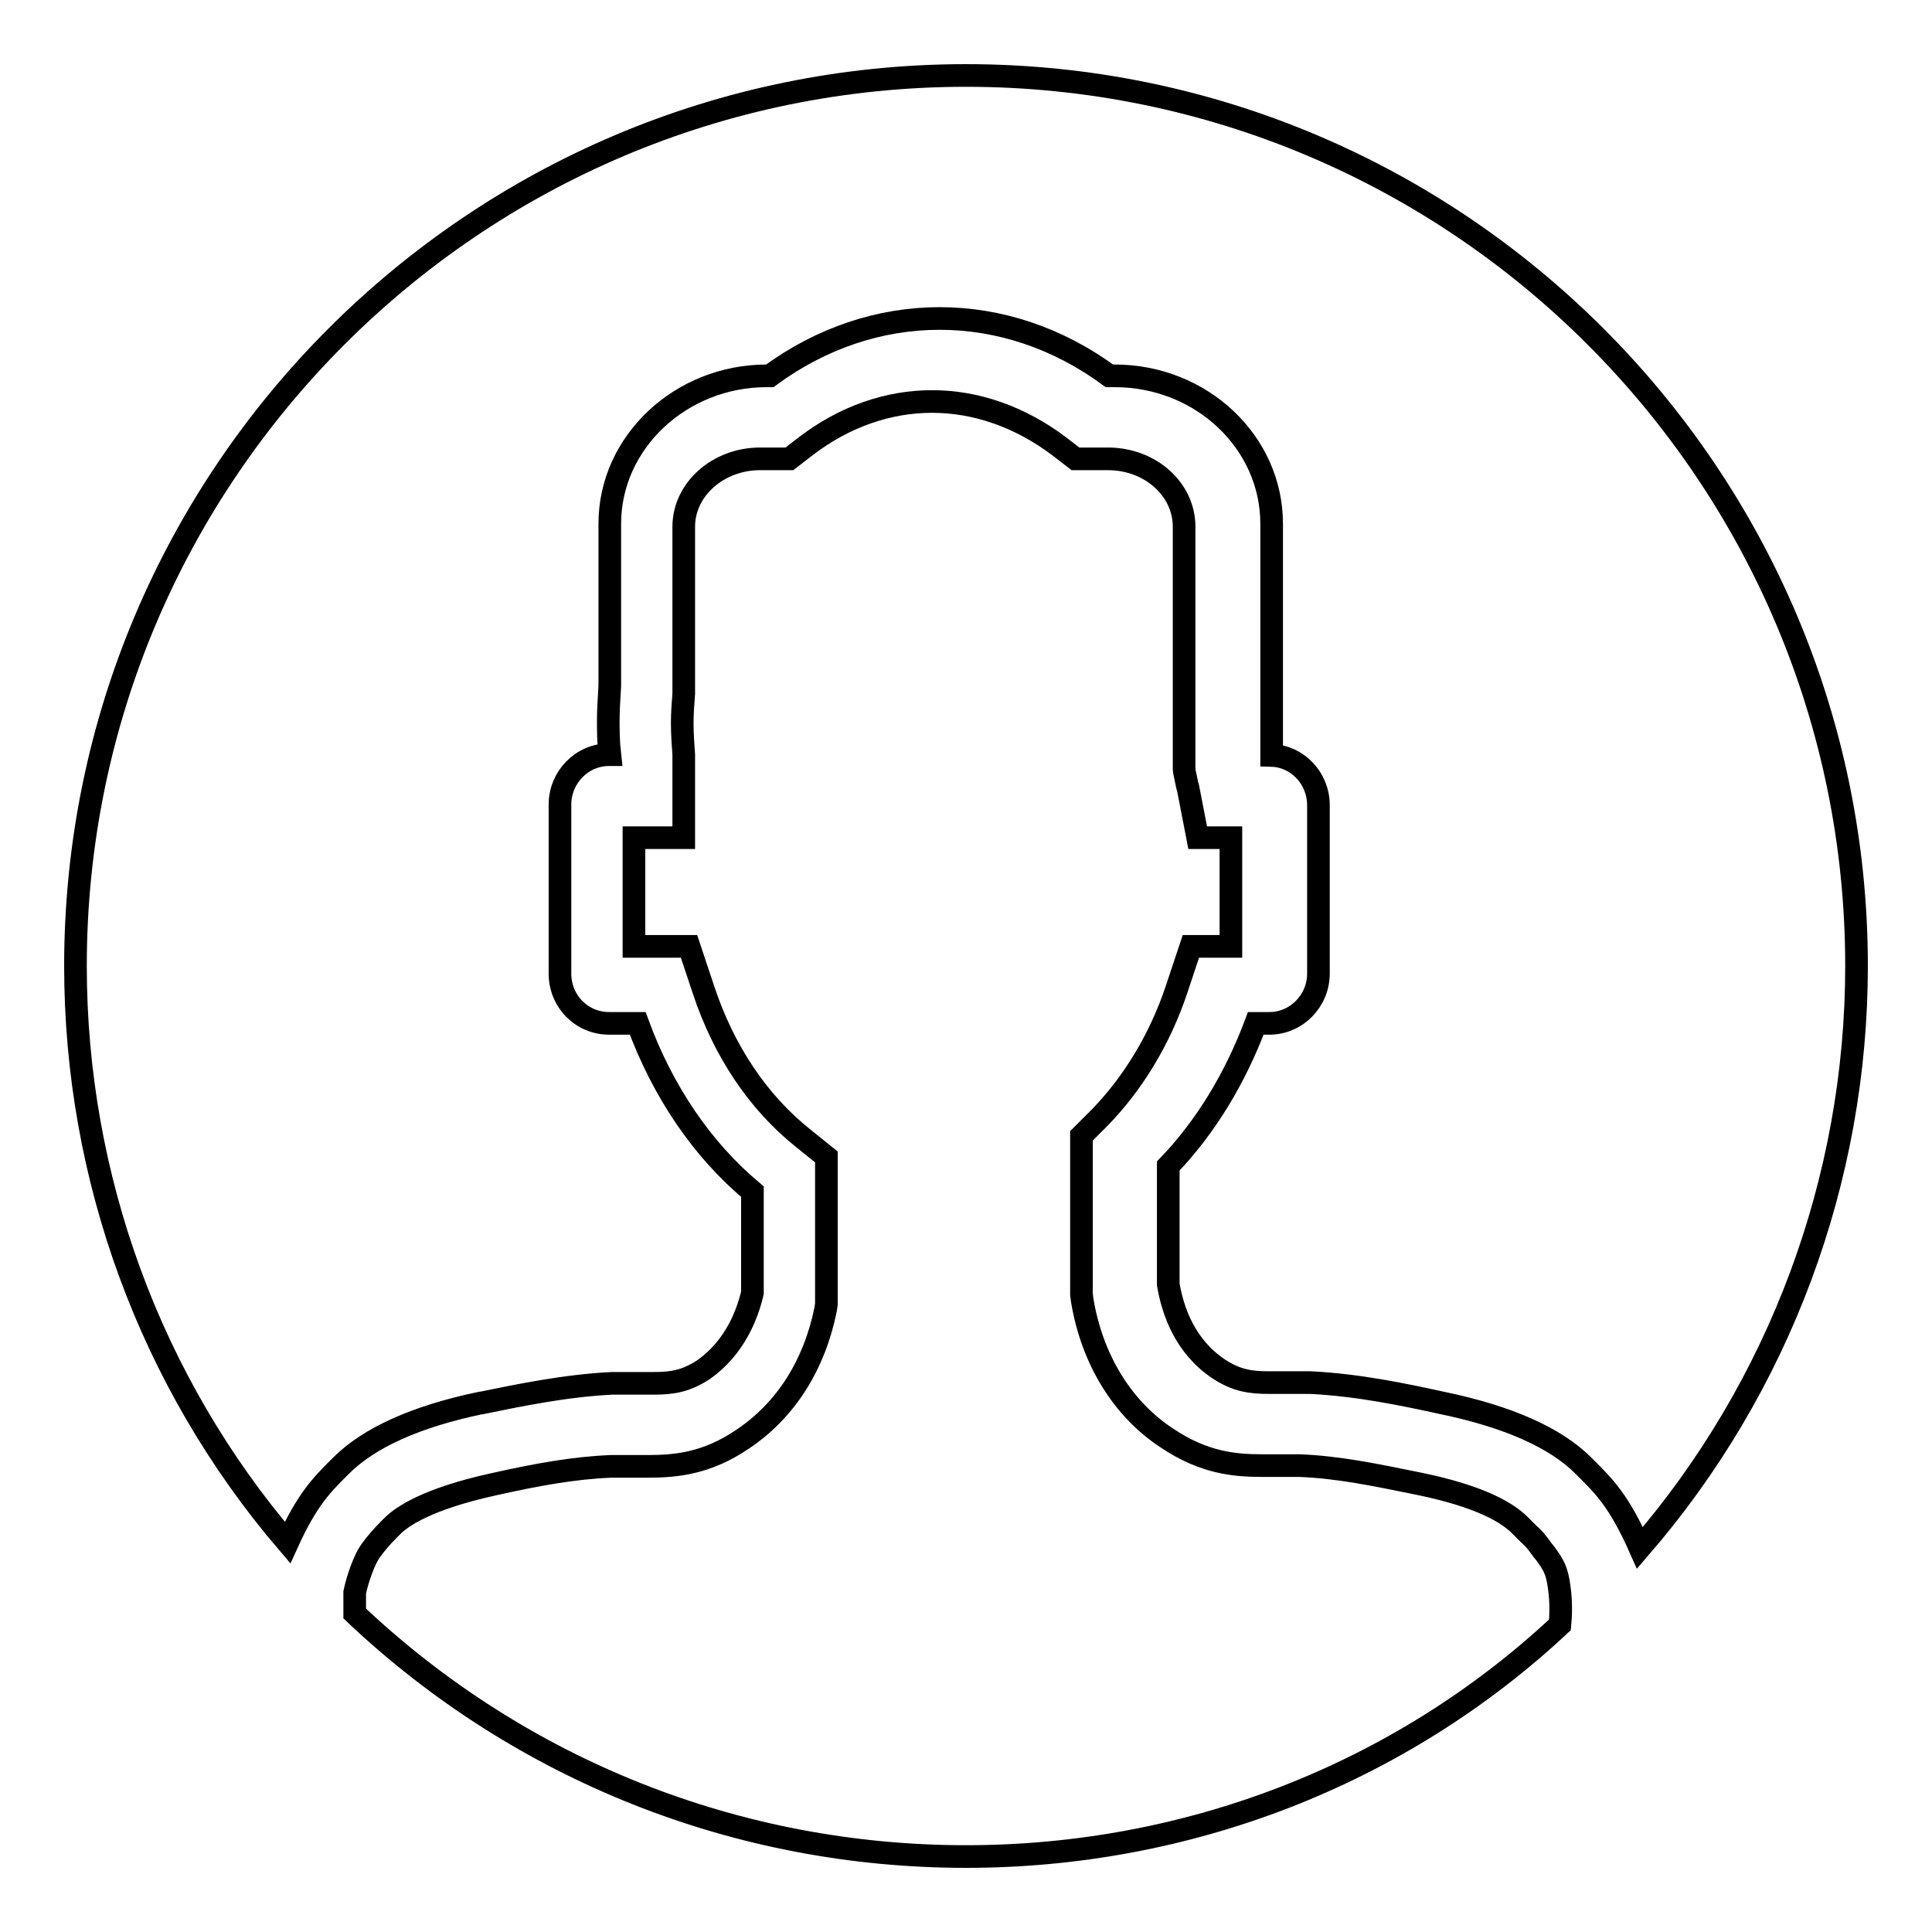
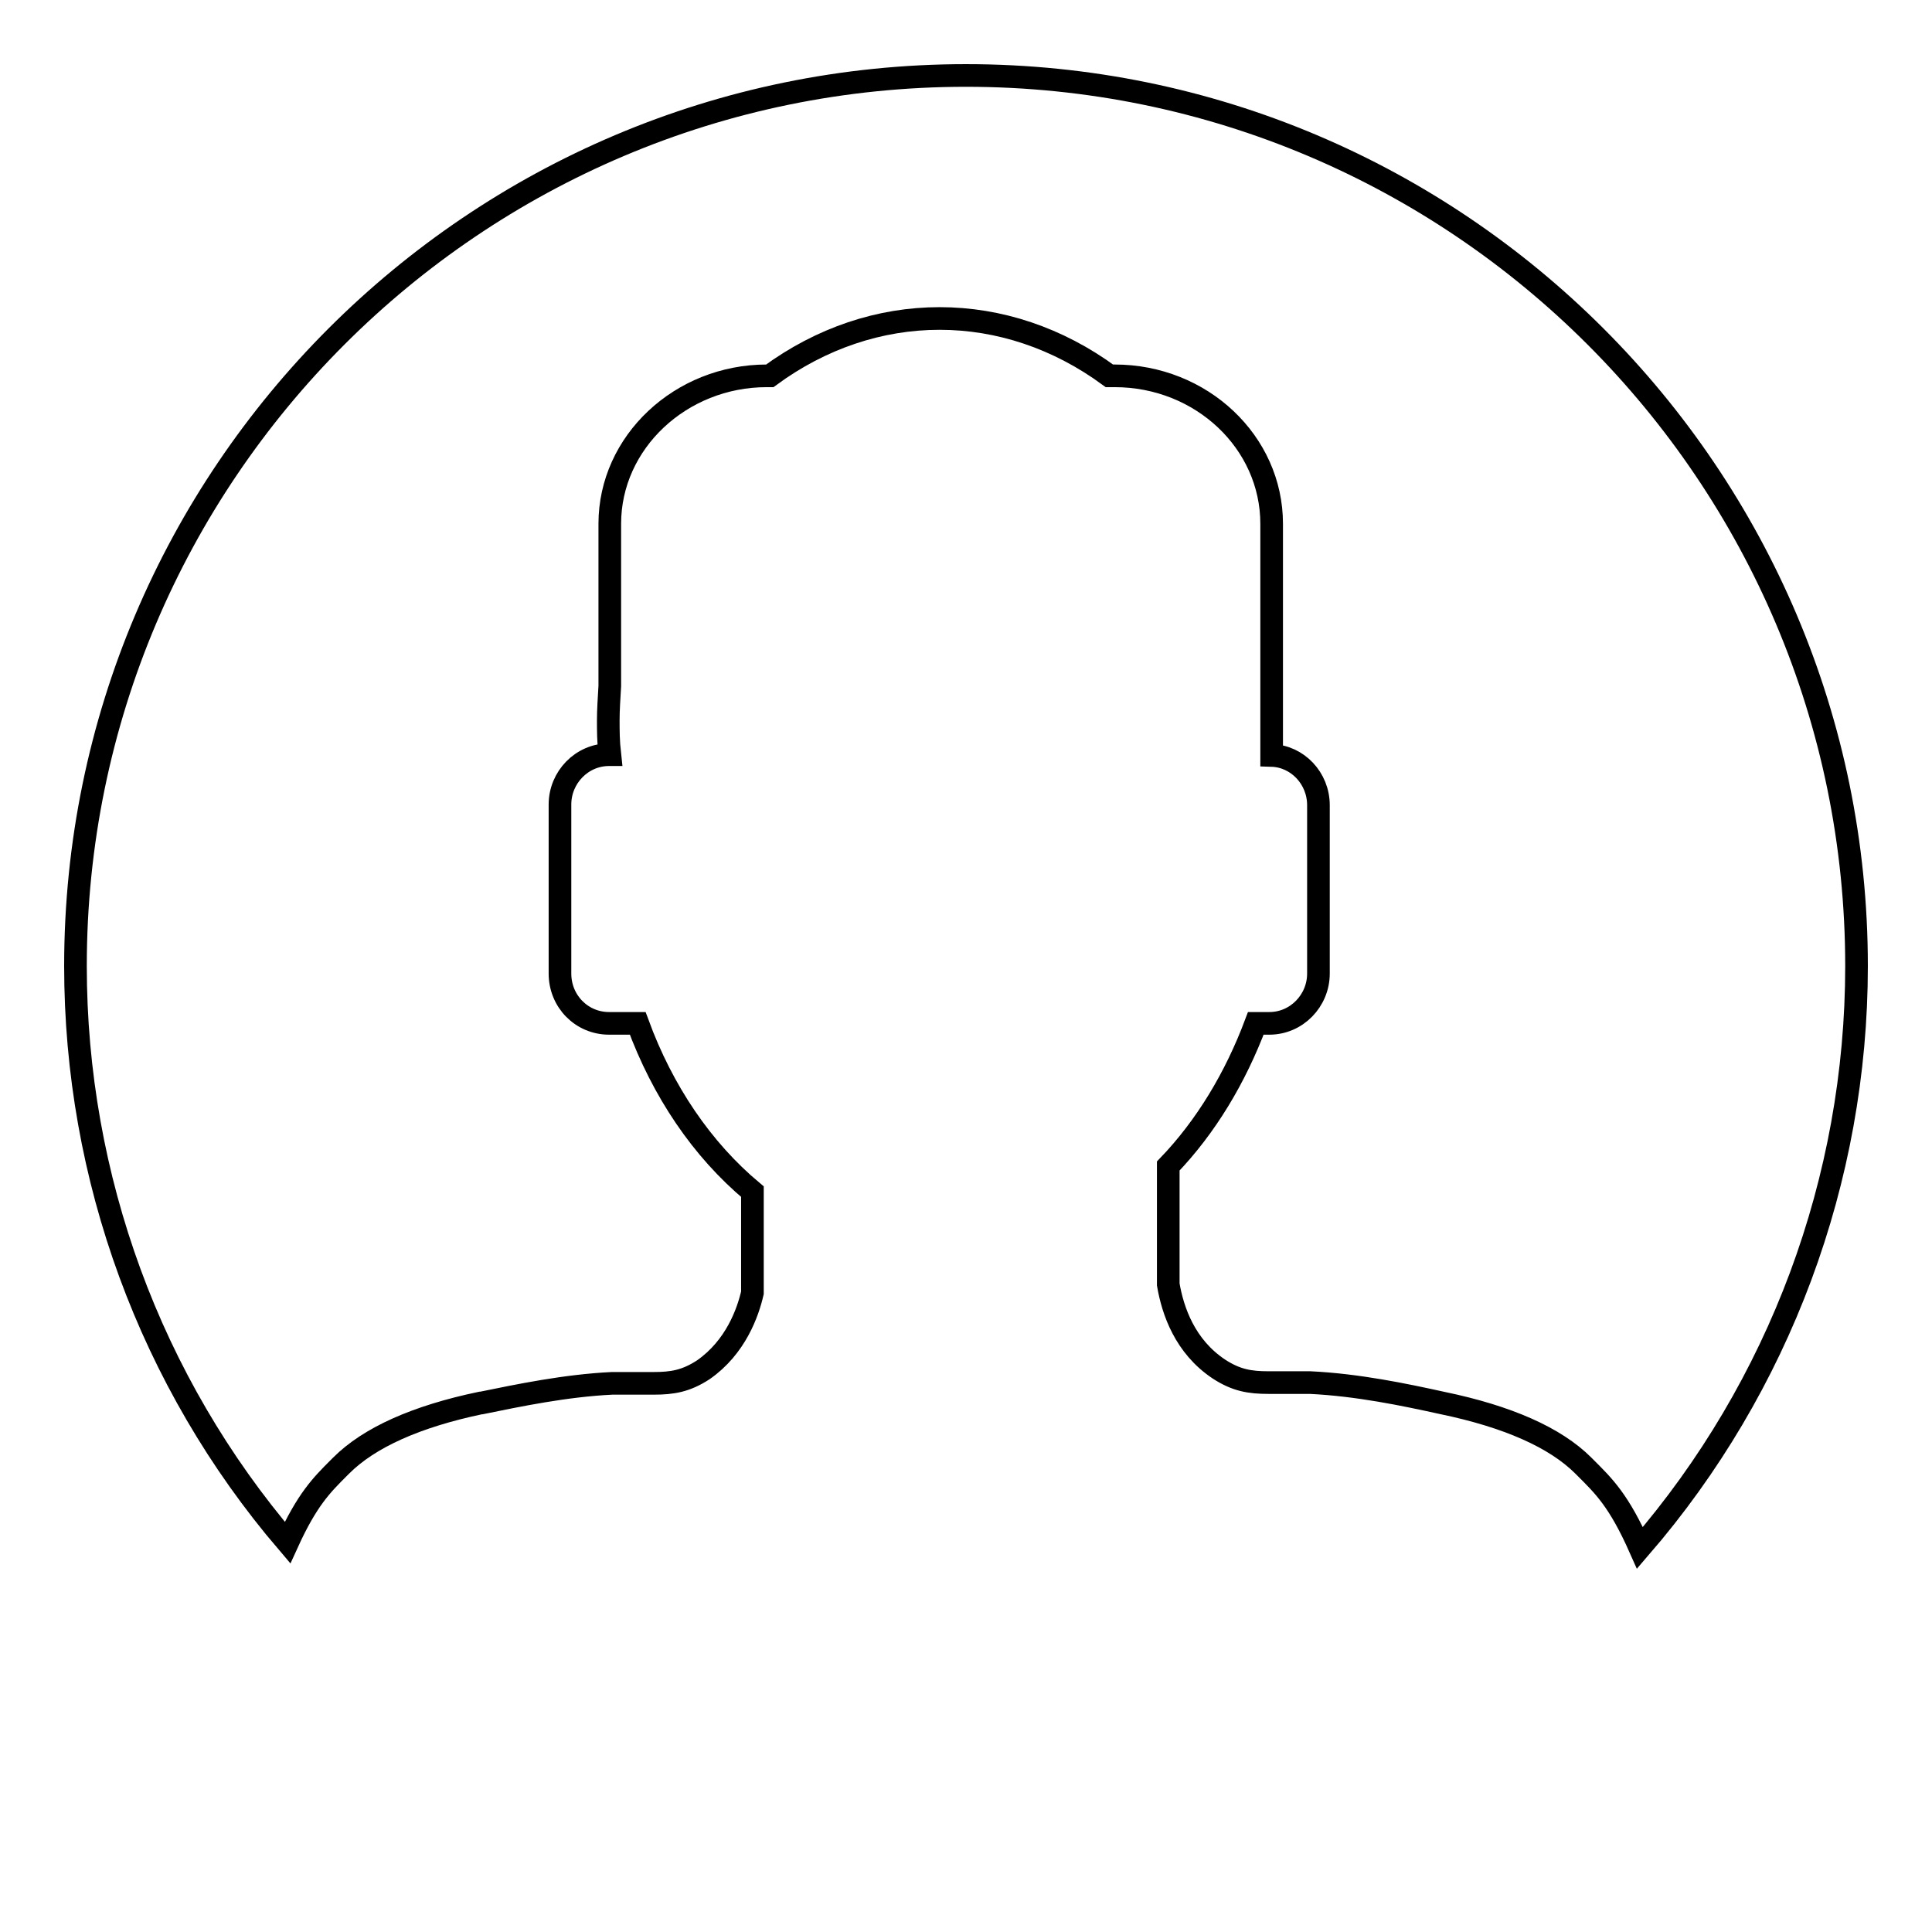
<svg xmlns="http://www.w3.org/2000/svg" version="1.1" x="0px" y="0px" viewBox="0 0 256 256" enable-background="new 0 0 256 256" xml:space="preserve">
  <g>
    <g>
      <path stroke-width="3" fill-opacity="0" stroke="#000000" d="M217.3,205.1c-2.8-6.3-4.8-8.2-7.2-10.6l-0.3-0.3c-3.7-3.7-10-6.5-18.7-8.3c-5-1.1-11.2-2.4-17.5-2.7c-0.6,0-1.2,0-1.9,0c-0.7,0-3.5,0-3.6,0c-2.5,0-4.3-0.3-6.6-1.8c-4.5-3-6.1-7.7-6.7-11.2l0-15.7c5-5.2,8.9-11.7,11.6-18.9h1.8c3.6,0,6.5-3,6.5-6.6v-22.3c0-3.6-2.8-6.5-6.2-6.6l0-30.7c0-10.8-9.3-19.6-20.8-19.6h-0.7c-6.8-5-14.6-7.6-22.5-7.6c-7.9,0-15.7,2.6-22.5,7.6h-0.4c-11.4,0-20.8,8.8-20.8,19.6v21.5c-0.1,1.7-0.2,3.2-0.2,4.5c0,1.4,0,2.8,0.2,4.6v0h-0.1c-3.6,0-6.5,3-6.5,6.6V129c0,3.7,2.9,6.6,6.5,6.6h3.8c3.3,9,8.5,16.7,15.2,22.3v13.4c-0.6,2.6-2.2,7.2-6.5,10.2c-2.3,1.5-4.1,1.8-6.6,1.8c-0.1,0-2.9,0-3.6,0c-0.6,0-1.2,0-1.9,0c-6.2,0.3-12.4,1.6-17.3,2.6l-0.1,0c-8.6,1.8-14.8,4.6-18.5,8.3l-0.3,0.3c-2.3,2.3-4.2,4.2-6.8,9.9C19.9,183.1,10,156,10,128C10,62.9,62.9,10,128,10c65.1,0,118,52.9,118,118C246,156.3,235.8,183.7,217.3,205.1z" />
-       <path stroke-width="3" fill-opacity="0" stroke="#000000" d="M128,246c-30.2,0-59-11.4-81-32.2V211c0.4-1.9,1.3-4.4,2.1-5.5l0,0c0.8-1.1,1.5-1.9,2.5-2.9l0.4-0.4c1.3-1.3,4.7-3.6,13.3-5.5c5.8-1.3,10.7-2.2,15.7-2.4c0.4,0,0.9,0,1.4,0l3.5,0c3.7,0,7.8-0.4,12.5-3.6c5.7-3.8,9.5-9.8,11-17.2l0.1-0.7l0-19.5l-3.1-2.5c-5.9-4.7-10.5-11.5-13.2-19.7l-1.9-5.7h-7.3v-14.4h6.6v-11v0c-0.1-1.3-0.2-2.8-0.2-4.2c0-1.3,0.1-2.6,0.2-3.9l0-0.6V69.8c0-5,4.6-9,10.1-9h3.9l2.2-1.7c5.1-3.9,10.9-5.9,16.7-5.9s11.6,2,16.8,5.9l2.2,1.7h4.3c5.6,0,10.1,4,10.1,9v32.1v0c0,0.2,0.1,0.7,0.3,1.6c0.1,0.4,0.1,0.7,0.2,0.8l1.3,6.7h4.4v14.4h-5.3l-1.9,5.7c-2.2,6.6-5.8,12.5-10.2,17l-2.4,2.4v21l0.1,0.8c1.3,7.8,5.3,14.4,11.3,18.3c4.8,3.2,8.8,3.6,12.5,3.6l3.6,0c0.4,0,0.9,0,1.4,0c5.1,0.2,9.9,1.2,15.8,2.4c8.3,1.7,11.8,3.9,13.4,5.5l1.1,1.1c0.8,0.7,1.1,1.1,1.9,2.2l0.4,0.5c1,1.4,1.5,2.1,1.8,4.4c0.3,2,0.2,4,0.1,5C185.4,235.2,157.3,246,128,246z" />
    </g>
  </g>
</svg>